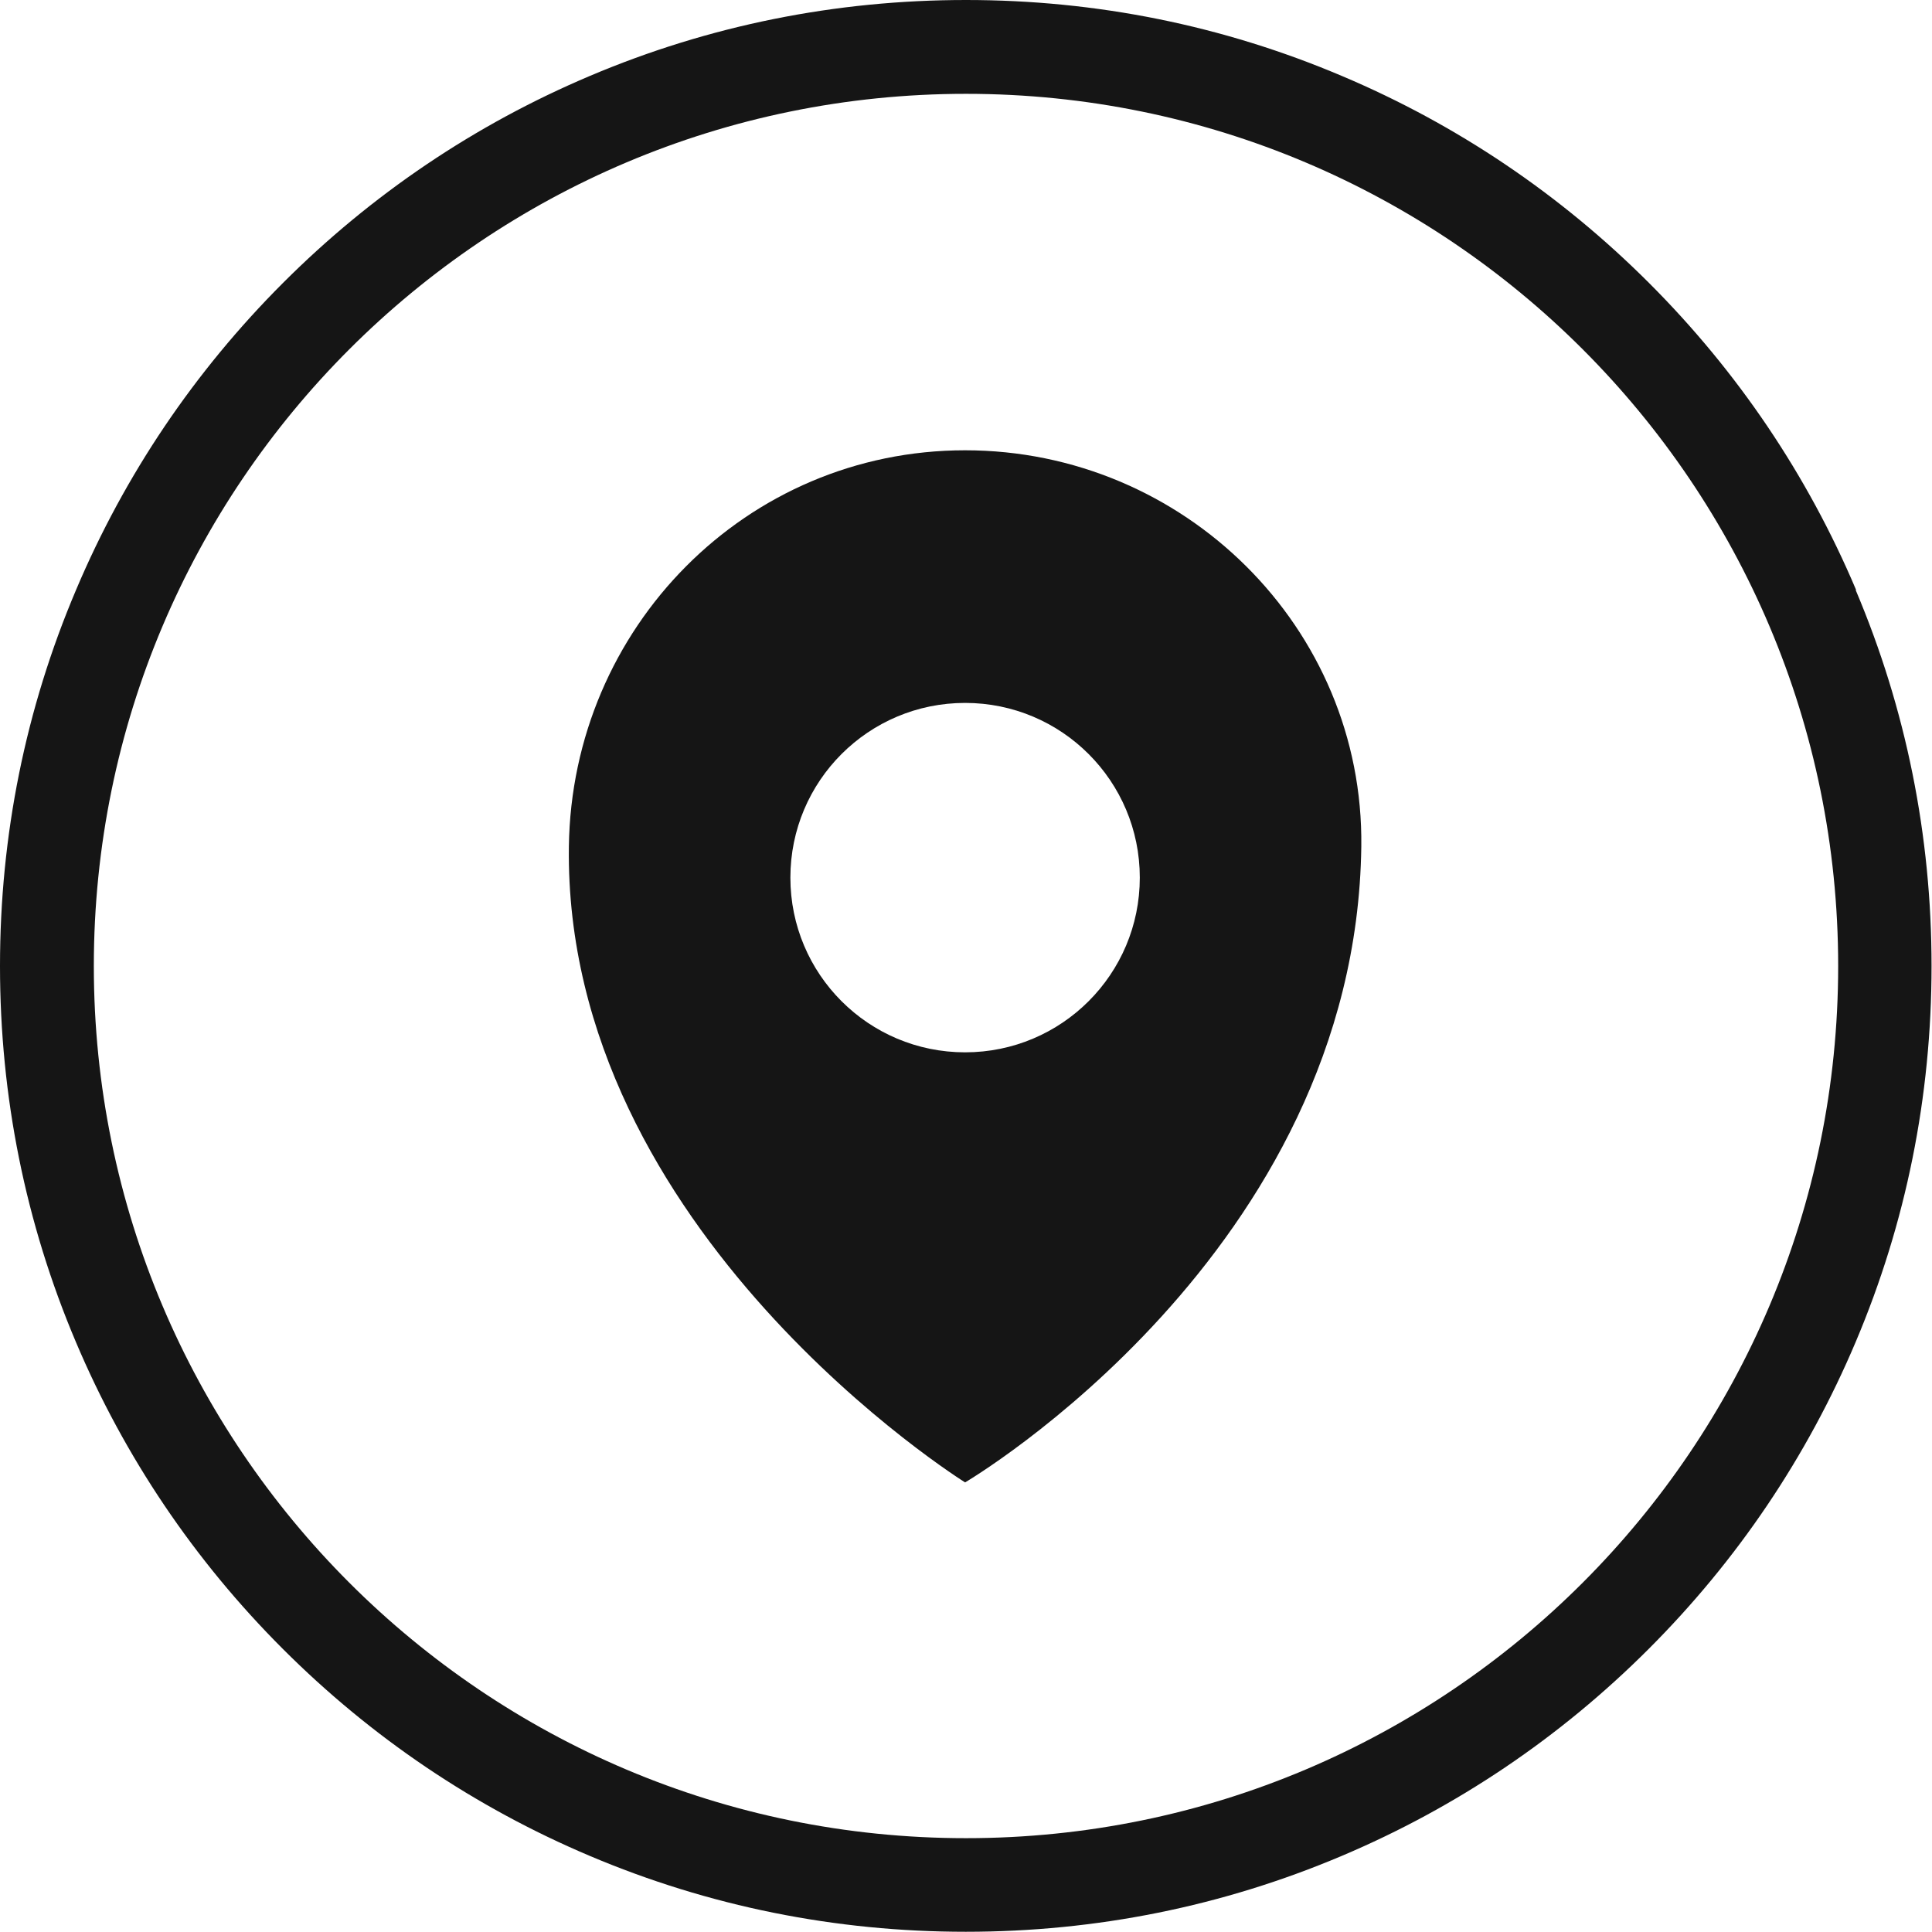
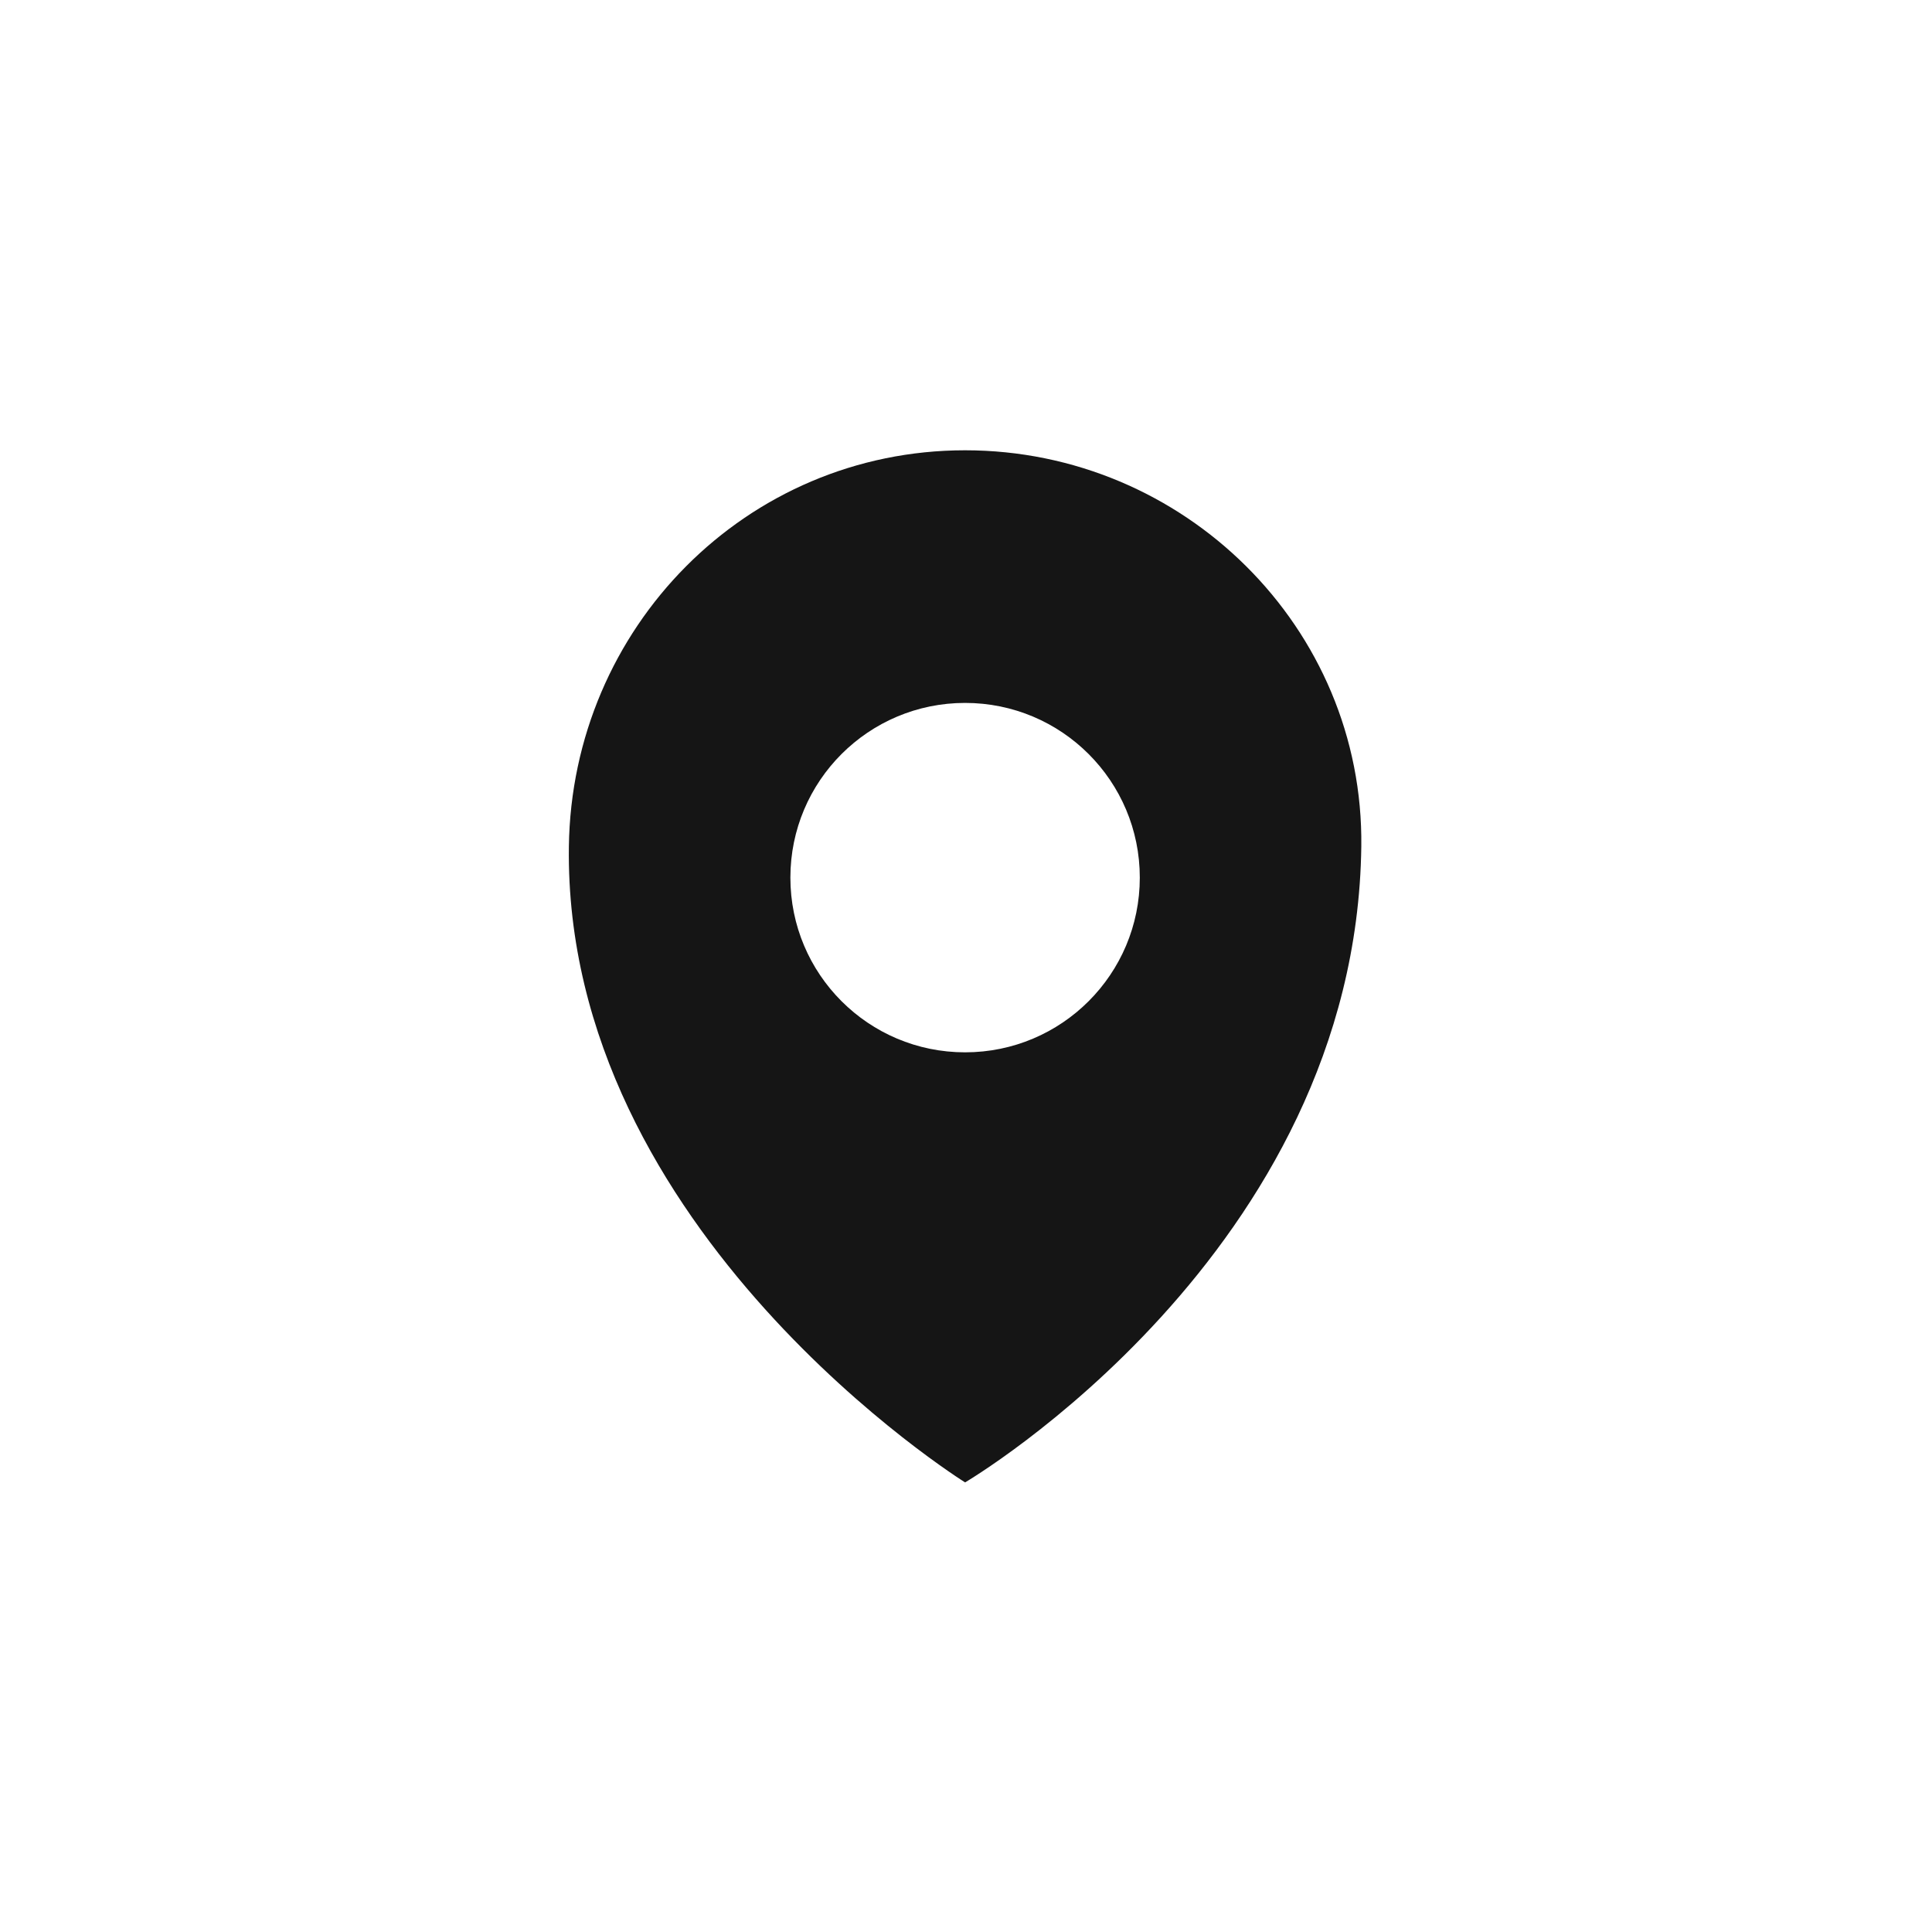
<svg xmlns="http://www.w3.org/2000/svg" id="Layer_1" data-name="Layer 1" viewBox="0 0 85.04 85.04">
  <defs>
    <style>
      .cls-1 {
        fill: #151515;
      }
    </style>
  </defs>
-   <path class="cls-1" d="M81.7,25.97c-2.14-5.06-5.21-9.61-9.11-13.51s-8.45-6.97-13.51-9.11C53.83,1.12,48.26,0,42.52,0s-11.31,1.12-16.55,3.34c-5.06,2.14-9.61,5.21-13.51,9.11s-6.97,8.45-9.11,13.51C1.12,31.21,0,36.78,0,42.52s1.12,11.31,3.34,16.55c2.14,5.06,5.21,9.61,9.11,13.51,3.9,3.9,8.45,6.97,13.51,9.11,5.24,2.22,10.81,3.34,16.55,3.34s11.31-1.12,16.55-3.34c5.06-2.14,9.61-5.21,13.51-9.11,3.9-3.9,6.97-8.45,9.11-13.51,2.22-5.24,3.34-10.81,3.34-16.55s-1.12-11.31-3.34-16.55ZM42.52,80.91c-21.2,0-38.39-17.19-38.39-38.39S21.32,4.13,42.52,4.13s38.39,17.19,38.39,38.39-17.19,38.39-38.39,38.39Z" />
  <path class="cls-1" d="M42.48,19.82c-9.63,0-17.31,7.81-17.44,17.44-.23,16.98,17.44,27.99,17.44,27.99,0,0,17.21-10.1,17.44-27.99.12-9.63-7.81-17.44-17.44-17.44ZM42.48,46.32c-4.25,0-7.69-3.44-7.69-7.69s3.44-7.69,7.69-7.69,7.69,3.44,7.69,7.69-3.44,7.69-7.69,7.69Z" />
</svg>